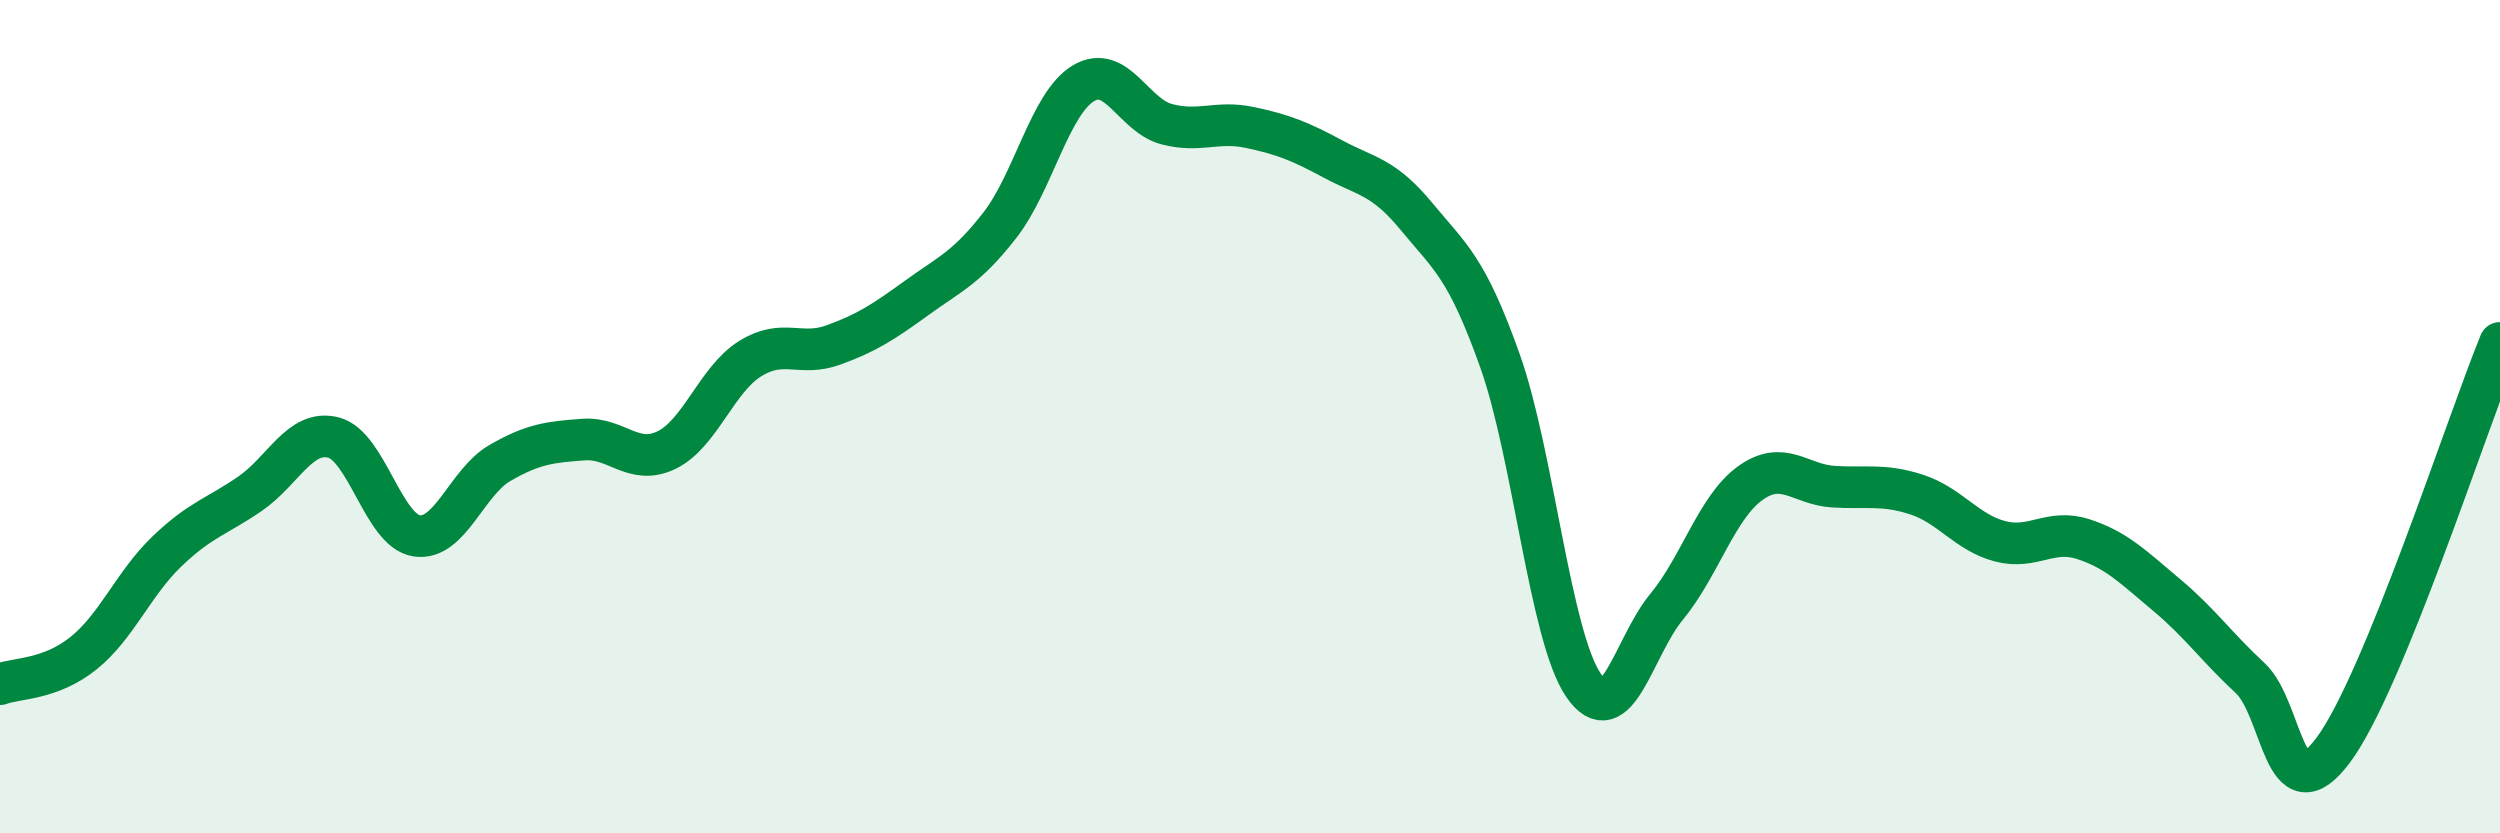
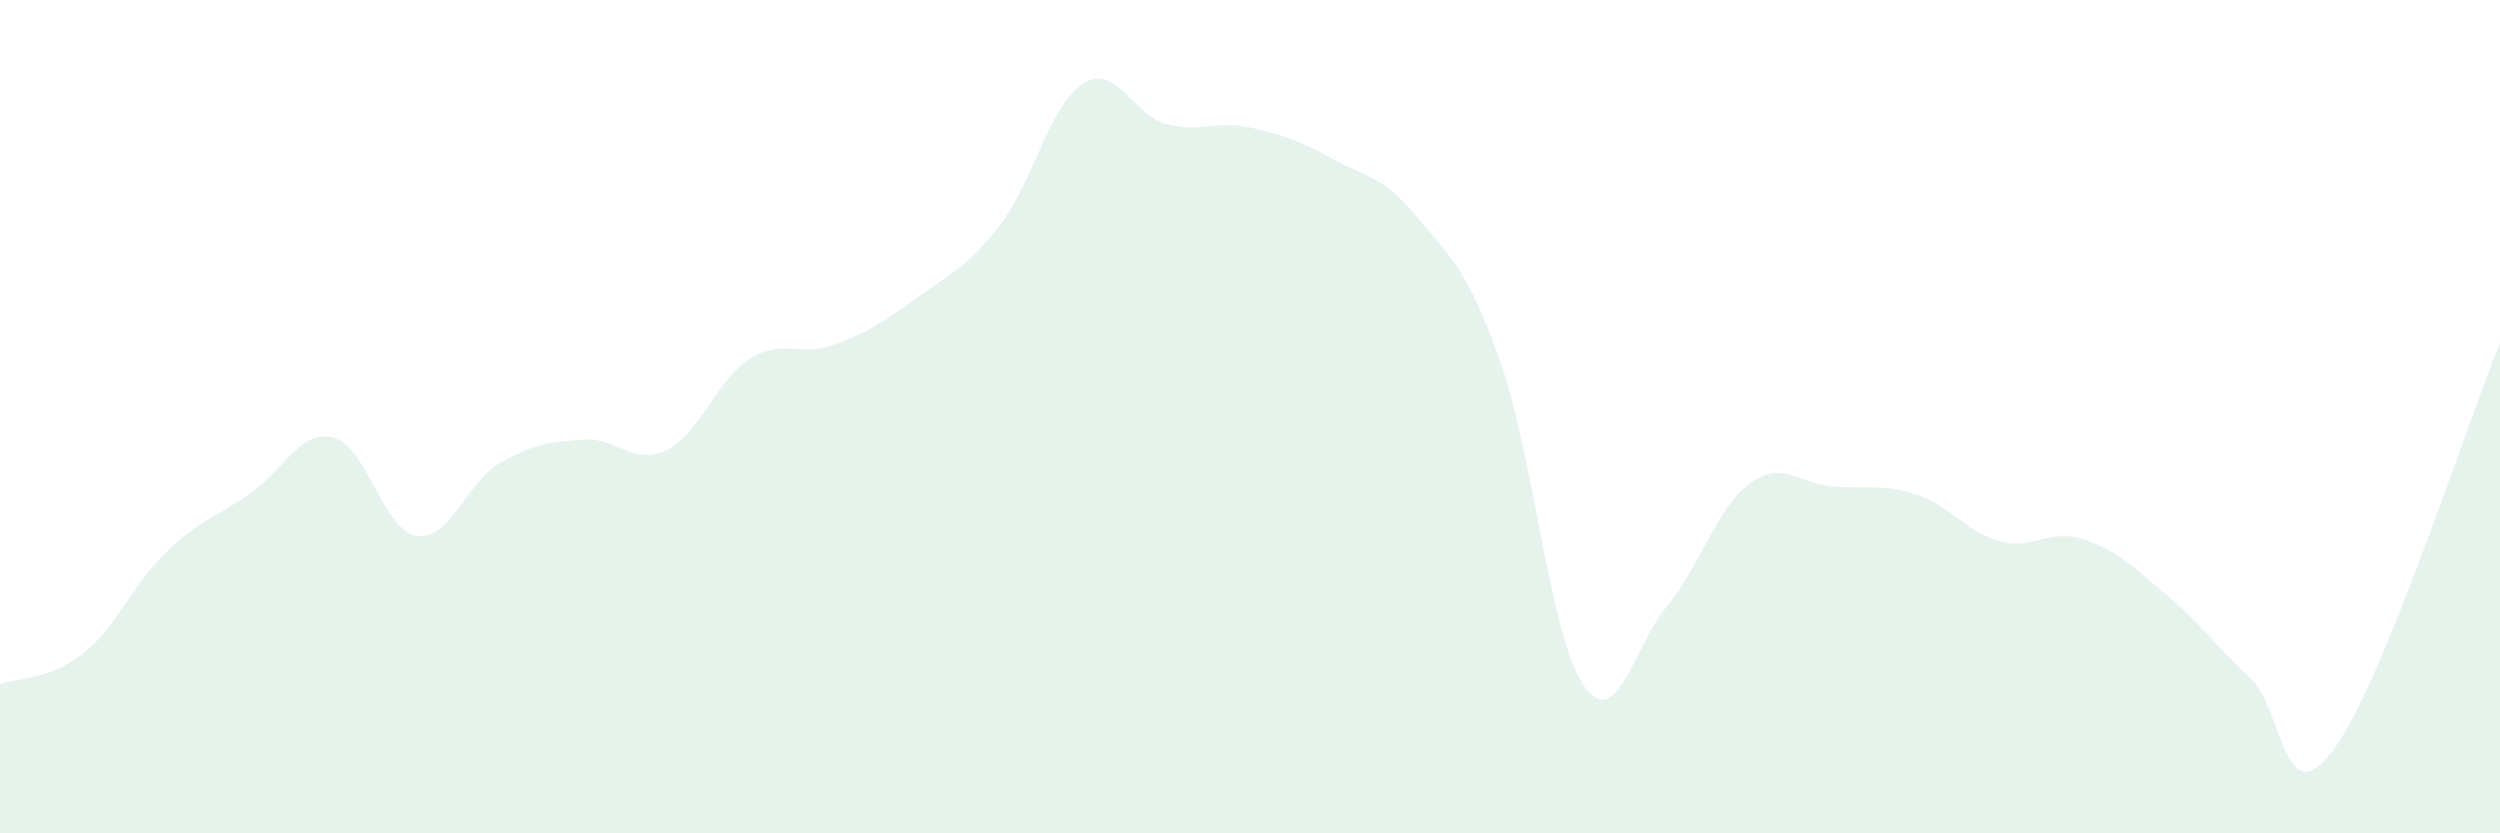
<svg xmlns="http://www.w3.org/2000/svg" width="60" height="20" viewBox="0 0 60 20">
  <path d="M 0,16.42 C 0.4,16.27 1.2,16.32 2,15.68 C 2.8,15.04 3.2,14.01 4,13.24 C 4.8,12.47 5.2,12.4 6,11.85 C 6.8,11.3 7.2,10.3 8,10.5 C 8.8,10.7 9.2,12.74 10,12.86 C 10.8,12.98 11.2,11.57 12,11.11 C 12.8,10.65 13.2,10.61 14,10.55 C 14.8,10.49 15.2,11.19 16,10.8 C 16.8,10.41 17.2,9.11 18,8.61 C 18.8,8.11 19.2,8.57 20,8.28 C 20.8,7.99 21.2,7.73 22,7.15 C 22.8,6.57 23.2,6.43 24,5.4 C 24.8,4.37 25.2,2.48 26,2 C 26.8,1.52 27.2,2.77 28,2.98 C 28.8,3.19 29.2,2.89 30,3.06 C 30.8,3.23 31.2,3.39 32,3.82 C 32.8,4.25 33.2,4.23 34,5.2 C 34.8,6.17 35.2,6.41 36,8.66 C 36.8,10.91 37.2,15.26 38,16.44 C 38.8,17.62 39.2,15.53 40,14.56 C 40.8,13.59 41.2,12.18 42,11.6 C 42.8,11.02 43.2,11.63 44,11.68 C 44.8,11.73 45.2,11.61 46,11.87 C 46.8,12.13 47.2,12.78 48,12.99 C 48.8,13.2 49.2,12.68 50,12.94 C 50.8,13.2 51.2,13.61 52,14.28 C 52.8,14.95 53.2,15.53 54,16.27 C 54.8,17.01 54.8,19.61 56,18 C 57.2,16.39 59.2,10.18 60,8.23L60 20L0 20Z" fill="#008740" opacity="0.1" stroke-linecap="round" stroke-linejoin="round" />
-   <path d="M 0,16.42 C 0.4,16.27 1.2,16.32 2,15.68 C 2.8,15.04 3.2,14.01 4,13.24 C 4.8,12.47 5.2,12.4 6,11.85 C 6.8,11.3 7.2,10.3 8,10.5 C 8.8,10.7 9.2,12.74 10,12.86 C 10.8,12.98 11.2,11.57 12,11.11 C 12.8,10.65 13.2,10.61 14,10.55 C 14.8,10.49 15.2,11.19 16,10.8 C 16.8,10.41 17.2,9.11 18,8.61 C 18.8,8.11 19.2,8.57 20,8.28 C 20.8,7.99 21.2,7.73 22,7.15 C 22.8,6.57 23.2,6.43 24,5.4 C 24.8,4.37 25.2,2.48 26,2 C 26.8,1.52 27.2,2.77 28,2.98 C 28.8,3.19 29.2,2.89 30,3.06 C 30.8,3.23 31.2,3.39 32,3.82 C 32.8,4.25 33.2,4.23 34,5.2 C 34.8,6.17 35.2,6.41 36,8.66 C 36.8,10.91 37.2,15.26 38,16.44 C 38.8,17.62 39.2,15.53 40,14.56 C 40.8,13.59 41.2,12.18 42,11.6 C 42.8,11.02 43.2,11.63 44,11.68 C 44.8,11.73 45.2,11.61 46,11.87 C 46.8,12.13 47.2,12.78 48,12.99 C 48.8,13.2 49.2,12.68 50,12.94 C 50.8,13.2 51.2,13.61 52,14.28 C 52.8,14.95 53.2,15.53 54,16.27 C 54.8,17.01 54.8,19.61 56,18 C 57.2,16.39 59.2,10.18 60,8.23" stroke="#008740" stroke-width="1" fill="none" stroke-linecap="round" stroke-linejoin="round" />
</svg>